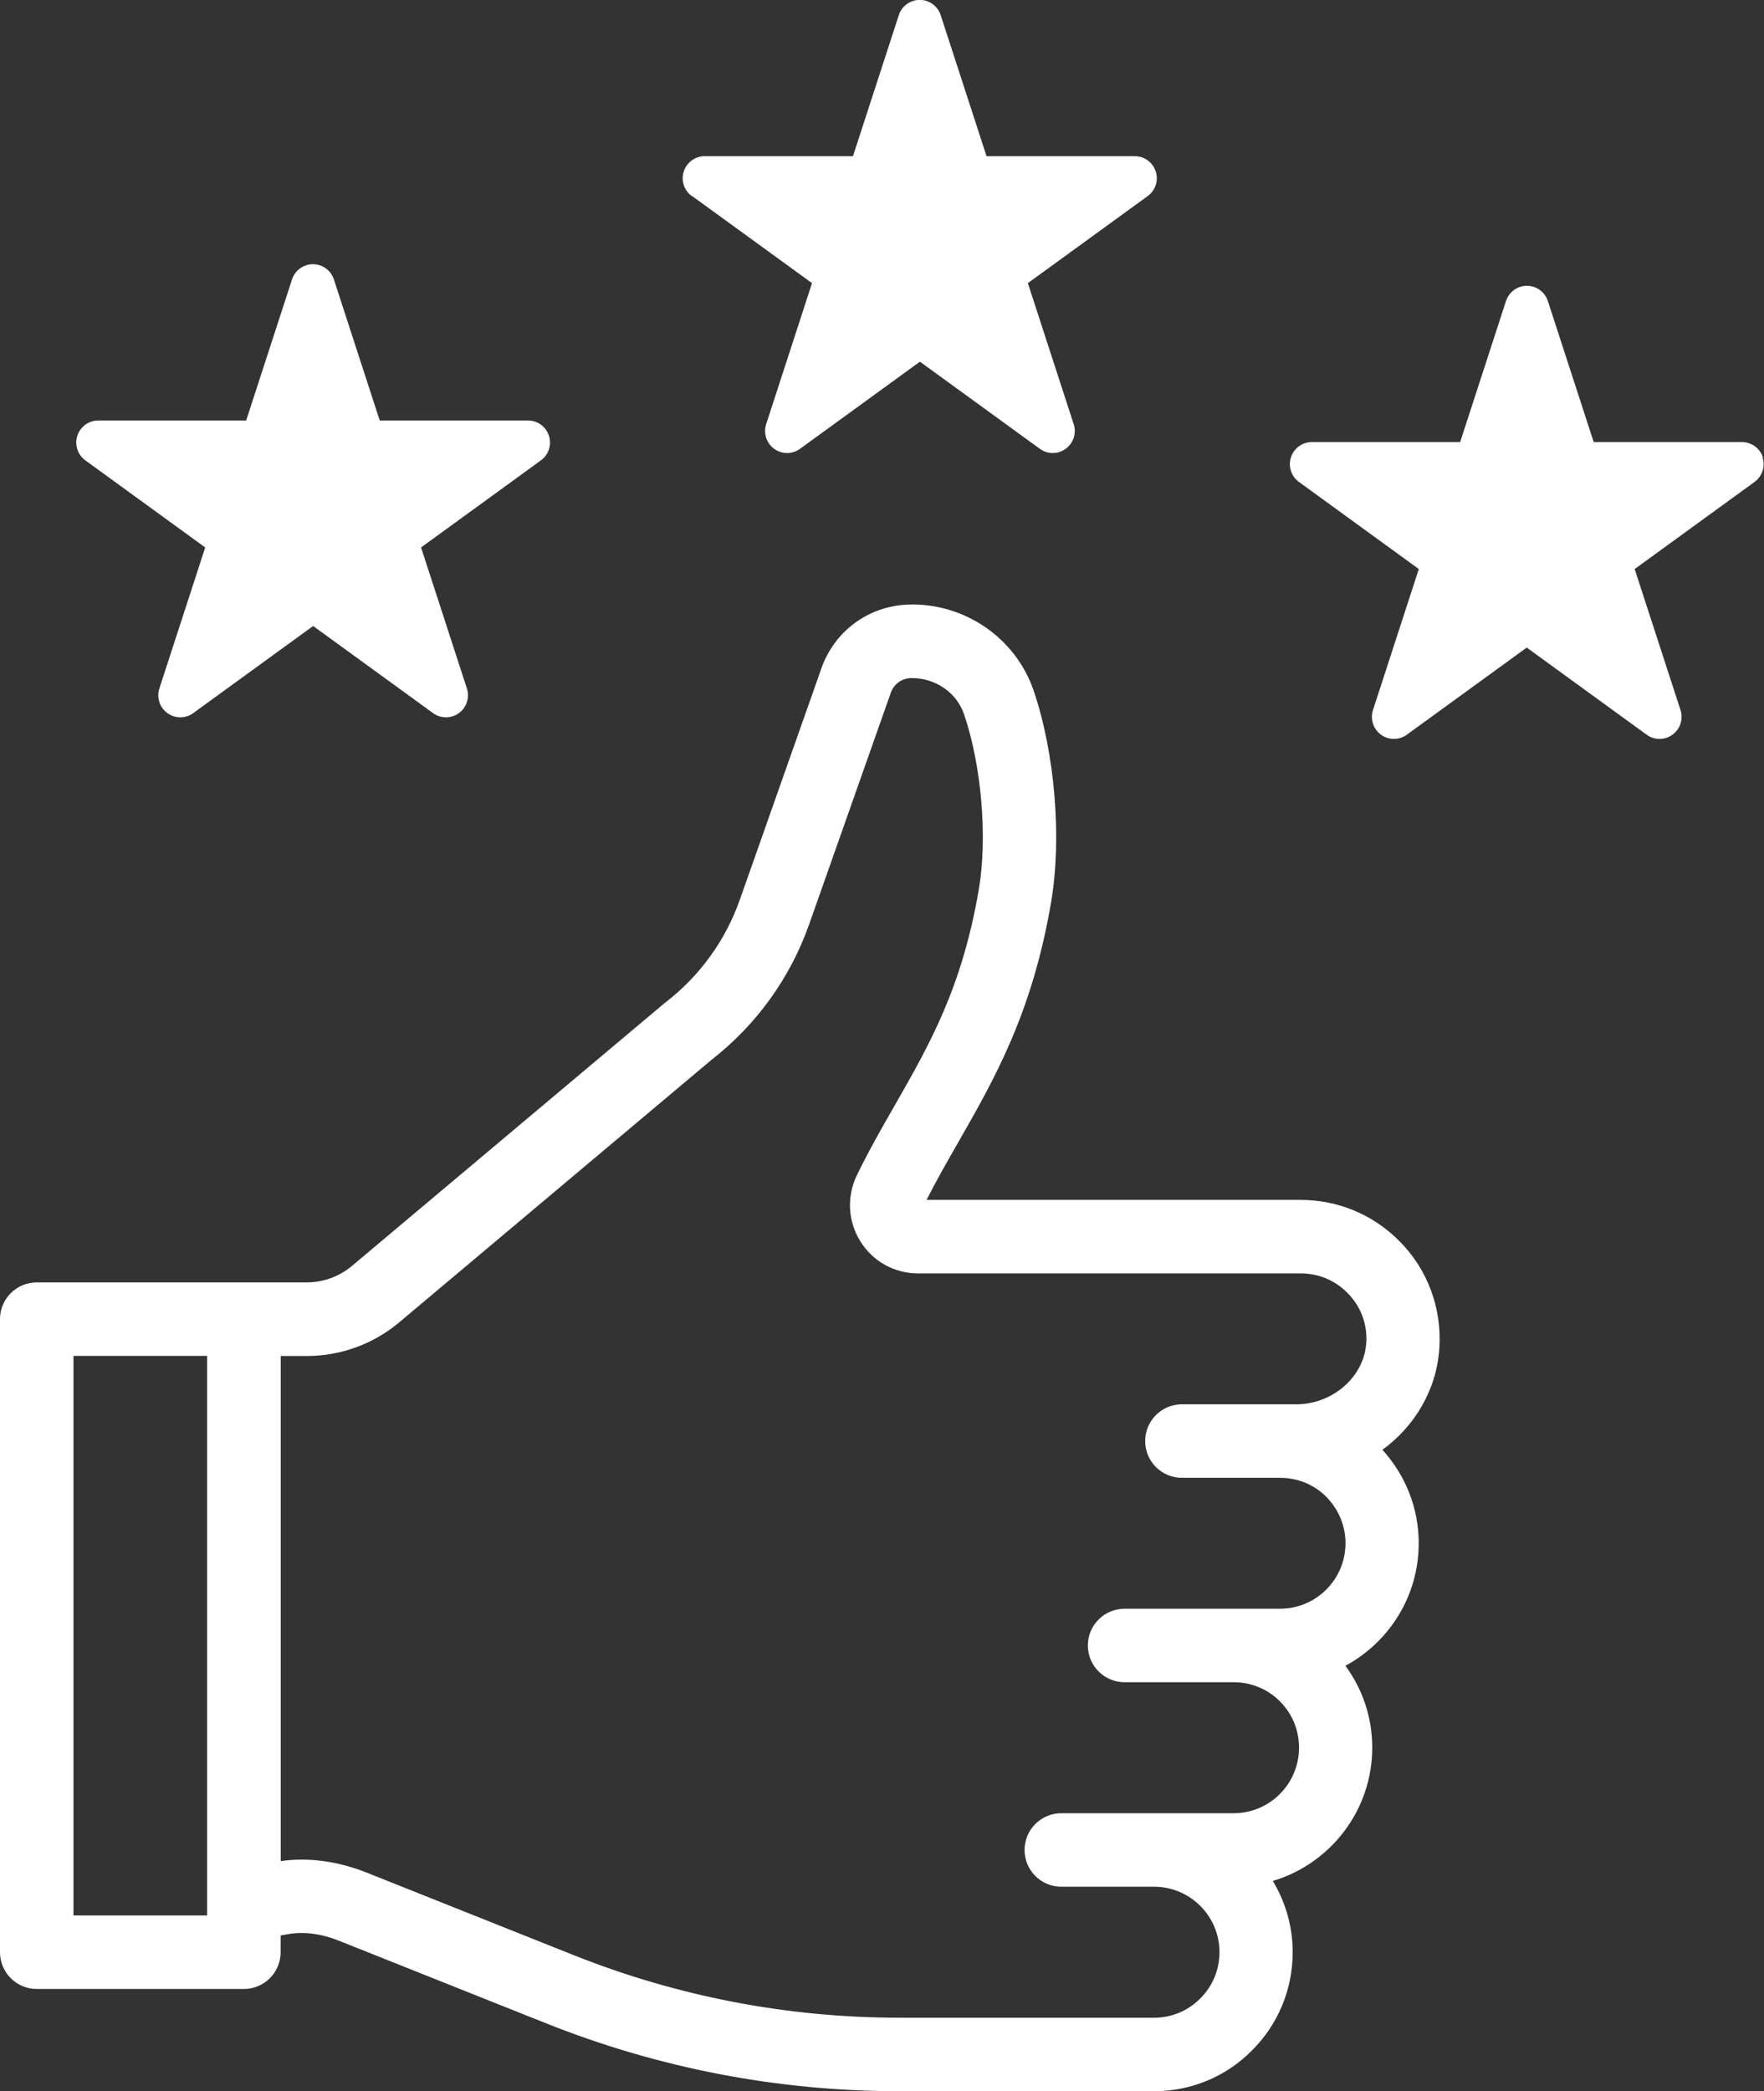
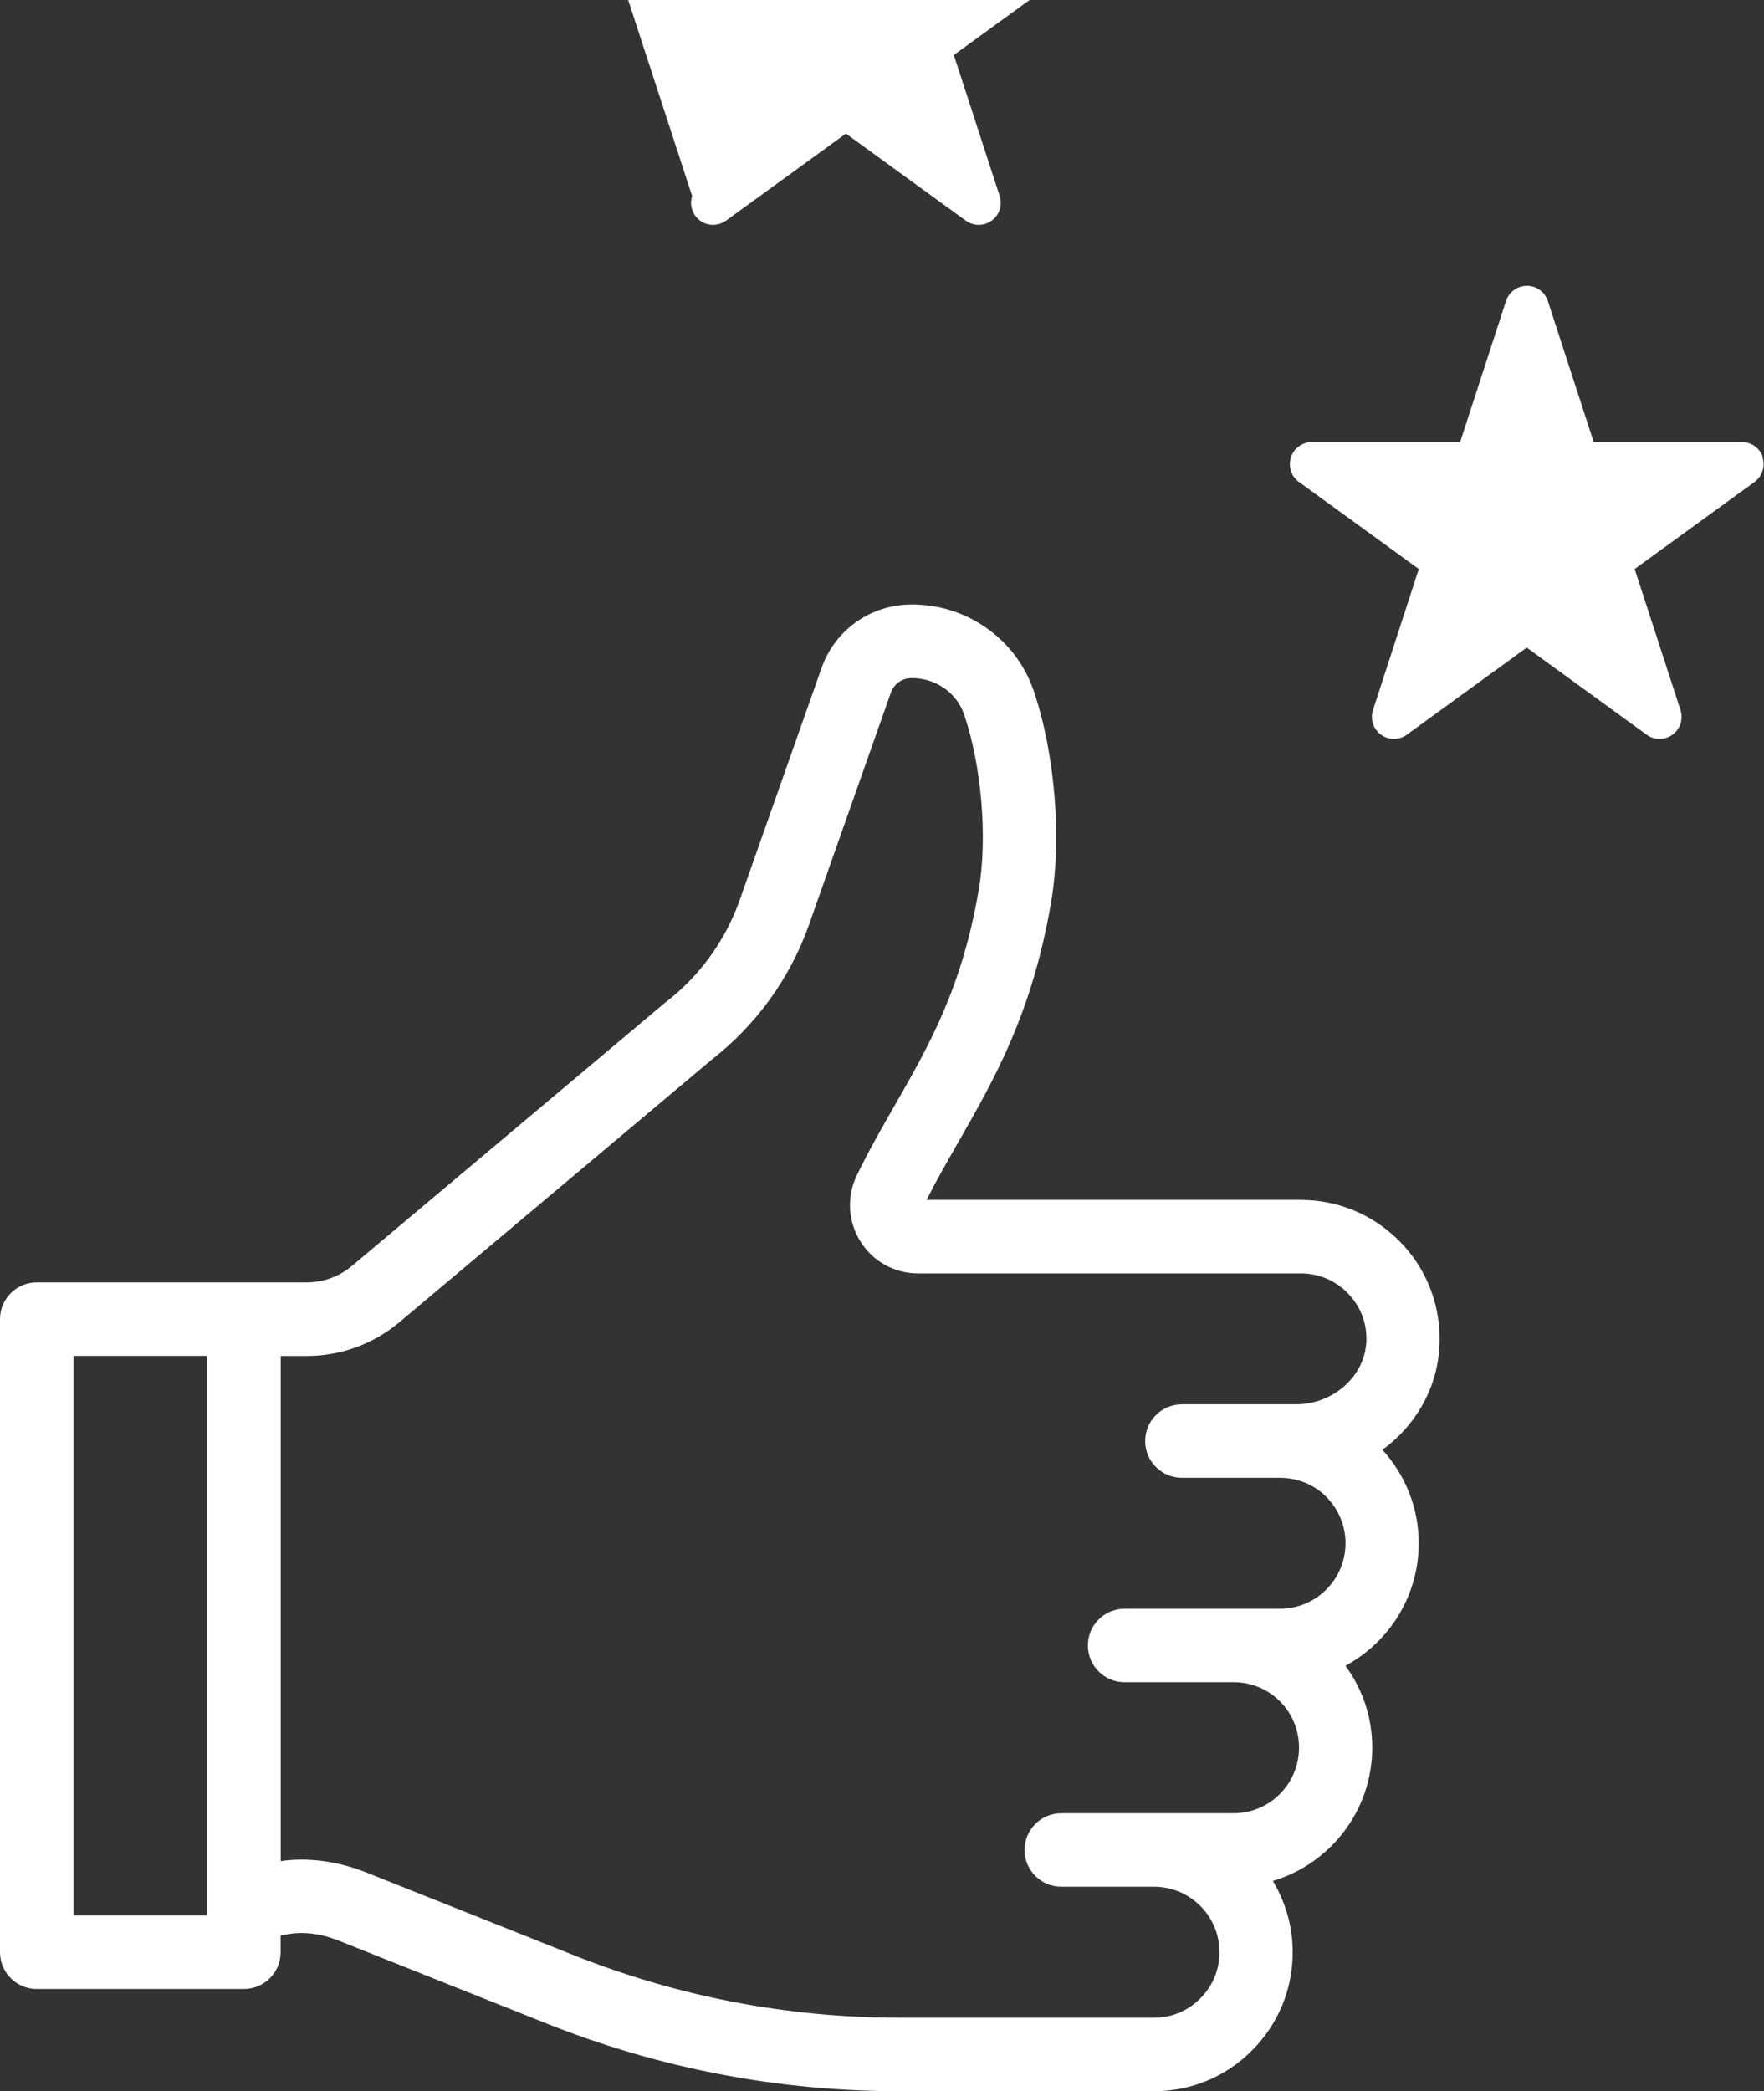
<svg xmlns="http://www.w3.org/2000/svg" id="Layer_1" data-name="Layer 1" viewBox="0 0 192.04 227.63">
  <rect x="0" y="0" width="192.04" height="227.63" fill="#333333" stroke="none" />
  <defs>
    <style> .cls-1 { fill: #fff; } </style>
  </defs>
-   <path class="cls-1" d="M75.35,21.34l13.05,9.48-4.99,15.35c-.32.99.03,2.07.87,2.68.42.31.91.46,1.41.46s.99-.15,1.41-.46l13.05-9.48,13.05,9.48c.42.31.91.46,1.41.46s.99-.15,1.41-.46c.84-.61,1.19-1.69.87-2.68l-4.99-15.35,13.05-9.48c.84-.61,1.19-1.69.87-2.68-.32-.99-1.24-1.66-2.28-1.66h-16.14l-4.99-15.35c-.32-.99-1.24-1.66-2.28-1.66s-1.96.67-2.28,1.66l-4.99,15.35h-16.14c-1.04,0-1.96.67-2.28,1.66-.32.99.03,2.07.87,2.68Z" />
-   <path class="cls-1" d="M9.29,50.11l13.05,9.48-4.99,15.35c-.32.99.03,2.07.87,2.68.42.31.91.46,1.41.46s.99-.15,1.41-.46l13.05-9.48,13.05,9.48c.42.31.91.46,1.41.46s.99-.15,1.41-.46c.84-.61,1.19-1.69.87-2.68l-4.99-15.35,13.05-9.48c.84-.61,1.19-1.69.87-2.68-.32-.99-1.24-1.66-2.28-1.66h-16.14l-4.99-15.35c-.32-.99-1.24-1.66-2.28-1.66s-1.96.67-2.28,1.66l-4.99,15.35H10.7c-1.04,0-1.96.67-2.28,1.66-.32.99.03,2.07.87,2.68Z" />
+   <path class="cls-1" d="M75.35,21.34c-.32.99.03,2.07.87,2.68.42.31.91.46,1.41.46s.99-.15,1.41-.46l13.05-9.48,13.05,9.48c.42.31.91.46,1.41.46s.99-.15,1.41-.46c.84-.61,1.19-1.69.87-2.68l-4.99-15.35,13.05-9.48c.84-.61,1.19-1.69.87-2.68-.32-.99-1.24-1.66-2.28-1.66h-16.14l-4.99-15.35c-.32-.99-1.24-1.66-2.28-1.66s-1.96.67-2.28,1.66l-4.99,15.35h-16.14c-1.04,0-1.96.67-2.28,1.66-.32.99.03,2.07.87,2.68Z" />
  <path class="cls-1" d="M191.92,49.78c-.32-.99-1.24-1.66-2.28-1.66h-16.14l-4.99-15.35c-.32-.99-1.24-1.66-2.28-1.66s-1.96.67-2.28,1.66l-4.99,15.35h-16.14c-1.04,0-1.96.67-2.28,1.66s.03,2.07.87,2.68l13.05,9.48-4.99,15.35c-.32.99.03,2.07.87,2.68.42.31.91.46,1.41.46s.99-.15,1.41-.46l13.05-9.48,13.05,9.48c.42.31.91.46,1.41.46s.99-.15,1.41-.46c.84-.61,1.19-1.69.87-2.68l-4.99-15.35,13.05-9.48c.84-.61,1.19-1.69.87-2.68Z" />
  <path class="cls-1" d="M141.61,130.61h-40.74c1.08-2.13,2.24-4.16,3.46-6.29,3.96-6.92,8.06-14.08,10.11-26.18,1.17-6.92.41-16.14-1.91-22.96-1.95-5.74-7.56-9.59-13.67-9.37-4.3.15-8,2.87-9.43,6.92l-8.89,25.21c-1.56,4.42-4.34,8.27-8.05,11.14-.04.03-.08.07-.13.1l-34.05,28.62c-1.37,1.15-3.12,1.79-4.91,1.79H4c-2.21,0-4,1.79-4,4v68.91c0,2.21,1.79,4,4,4h22.55c2.21,0,4-1.79,4-4v-1.82l.7-.13s.11-.02.13-.02c1.69-.3,3.61-.05,5.55.73l22.5,8.97c12.31,4.91,25.28,7.4,38.53,7.4h27.66c4.06,0,7.87-1.59,10.69-4.45,2.85-2.85,4.42-6.65,4.42-10.69,0-2.83-.8-5.48-2.16-7.75,6.25-1.86,10.82-7.66,10.82-14.51,0-3.26-1.03-6.34-2.92-8.91,4.75-2.56,7.98-7.58,7.98-13.34,0-3.78-1.4-7.35-3.95-10.17,3.5-2.55,5.87-6.48,6.19-10.97.32-4.42-1.29-8.74-4.41-11.81-2.85-2.85-6.65-4.42-10.69-4.42ZM22.55,207.17c0,.07,0,.13,0,.2v1.13h-14.55v-60.91h14.55v59.58ZM148.73,146.26c-.26,3.64-3.68,6.6-7.61,6.6h-12.45c-2.21,0-4,1.79-4,4s1.79,4,4,4h10.69c1.91,0,3.7.74,5.02,2.06,1.35,1.37,2.1,3.16,2.1,5.05,0,3.94-3.19,7.14-7.12,7.14h-16.93c-2.21,0-4,1.79-4,4s1.79,4,4,4h11.87c1.91,0,3.7.74,5.04,2.08,1.34,1.34,2.08,3.13,2.08,5.04,0,3.94-3.19,7.14-7.12,7.14h-18.76c-2.21,0-4,1.79-4,4s1.79,4,4,4h10.1c3.92,0,7.12,3.19,7.12,7.12,0,1.91-.74,3.7-2.1,5.05-1.33,1.34-3.11,2.09-5.02,2.09h-27.66c-12.24,0-24.2-2.3-35.57-6.83l-22.5-8.97c-3.15-1.25-6.38-1.68-9.35-1.25v-54.98h2.85c3.67,0,7.25-1.3,10.06-3.67l33.99-28.57c4.89-3.81,8.57-8.91,10.63-14.75l8.89-25.21c.33-.93,1.18-1.56,2.17-1.59,2.6-.06,4.99,1.53,5.81,3.96,1.9,5.58,2.56,13.41,1.6,19.04-1.82,10.7-5.39,16.94-9.17,23.54-1.38,2.4-2.8,4.89-4.1,7.56-1.13,2.33-.99,5.03.38,7.22,1.36,2.18,3.71,3.48,6.28,3.48h41.67c1.91,0,3.7.74,5.05,2.1,1.48,1.47,2.22,3.44,2.07,5.56Z" />
</svg>